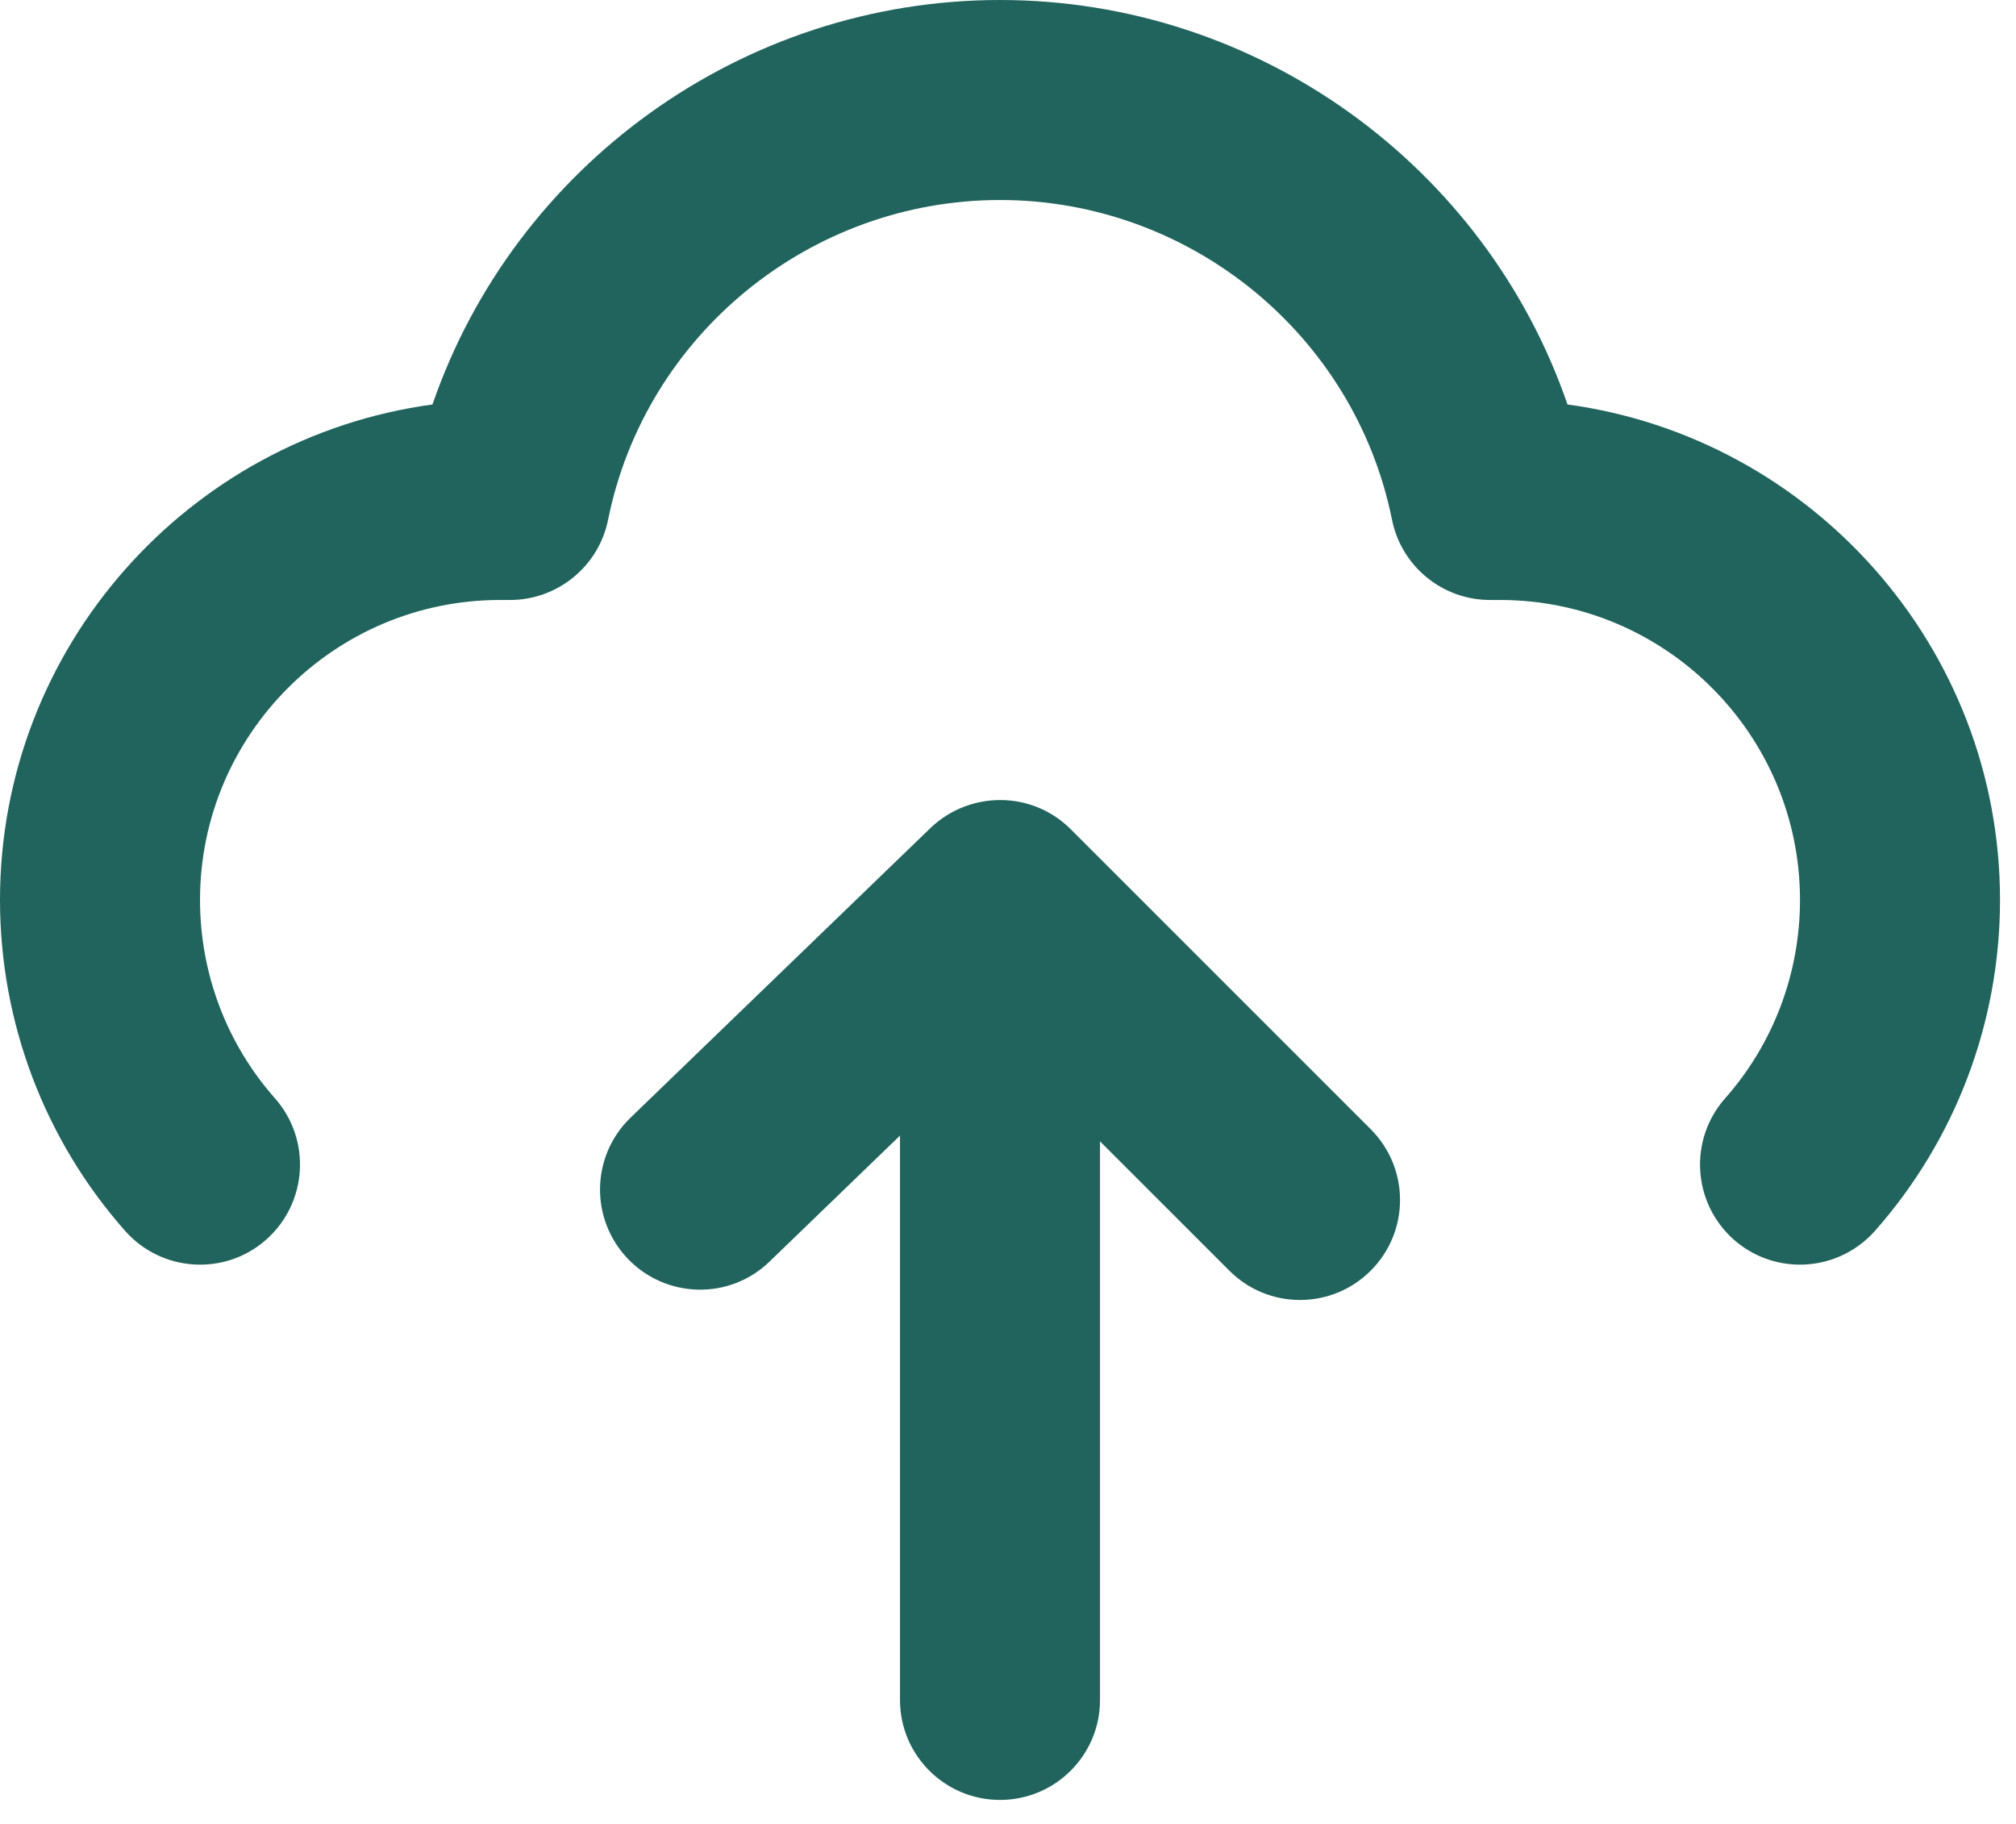
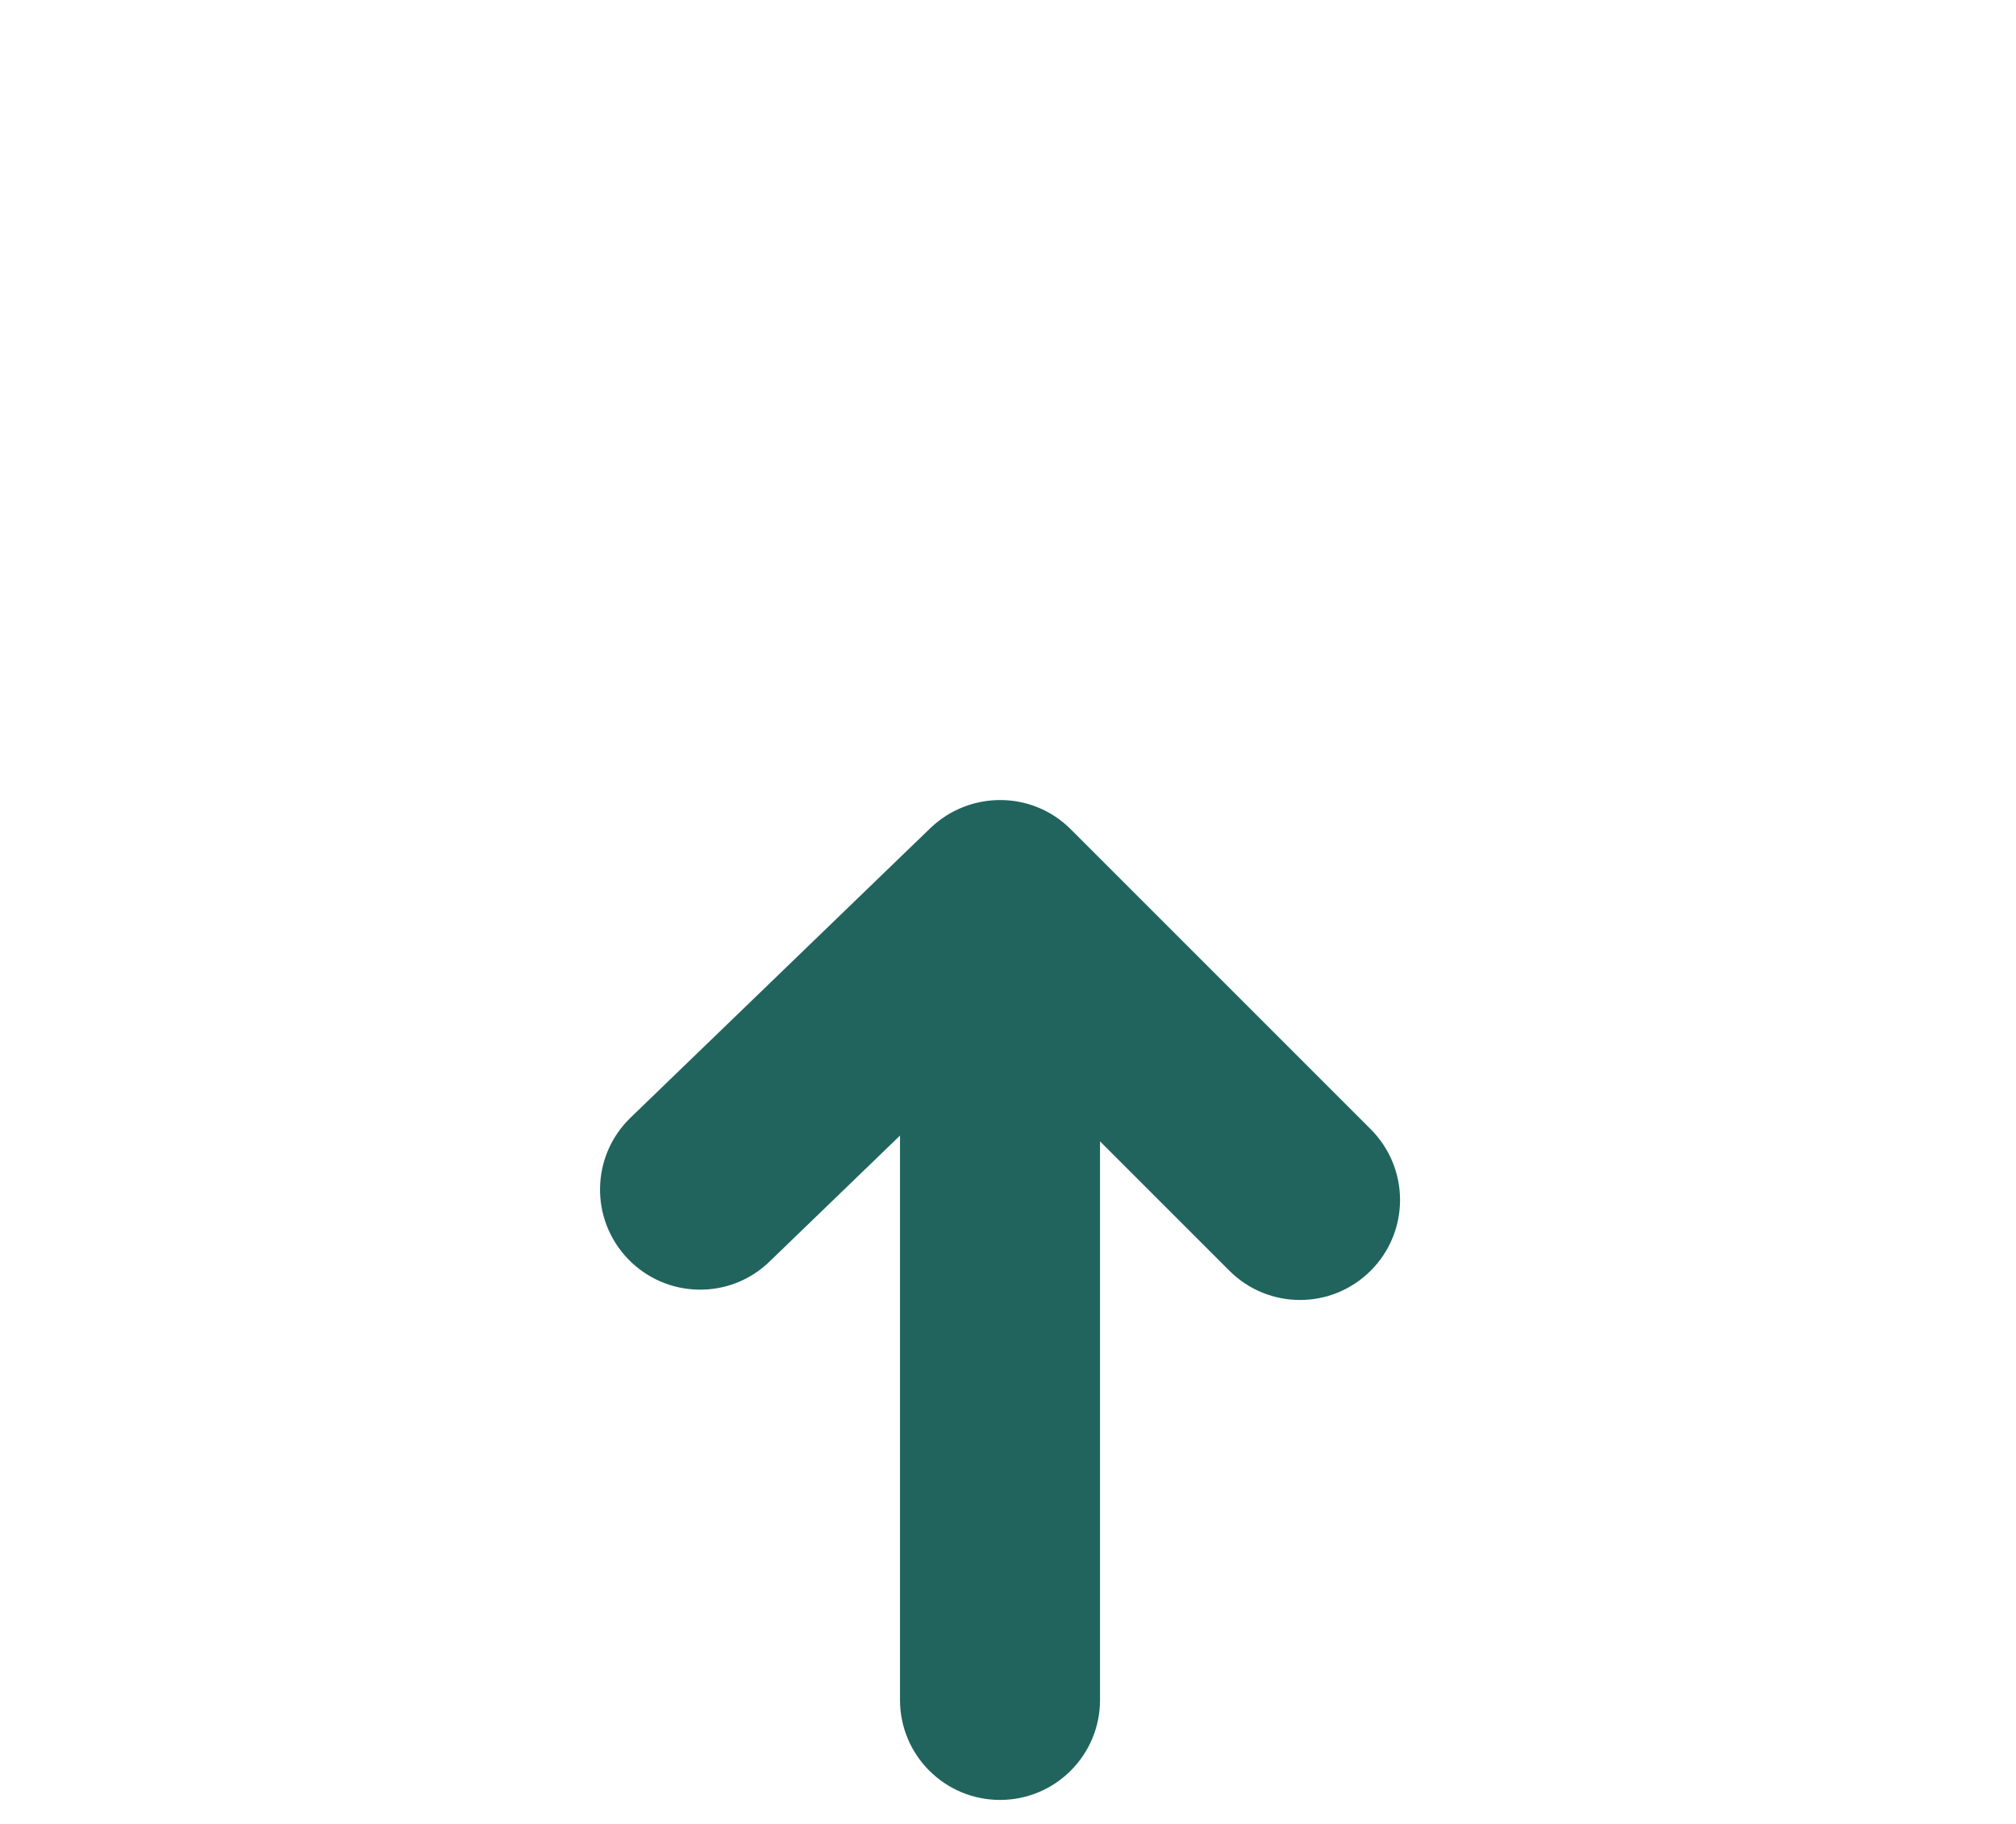
<svg xmlns="http://www.w3.org/2000/svg" width="42" height="38" viewBox="0 0 42 38" fill="none">
  <path fill-rule="evenodd" clip-rule="evenodd" d="M22.307 17.277C21.505 16.473 20.207 16.467 19.386 17.25L13.136 23.286C12.309 24.086 12.286 25.402 13.086 26.232C13.886 27.059 15.205 27.086 16.032 26.284L18.75 23.659V35.417C18.75 36.569 19.684 37.5 20.834 37.5C21.984 37.5 22.917 36.569 22.917 35.417V23.779L25.611 26.473C26.017 26.88 26.55 27.084 27.084 27.084C27.617 27.084 28.151 26.88 28.557 26.473C29.371 25.659 29.371 24.342 28.557 23.527L22.307 17.277Z" fill="#20645d" />
-   <path fill-rule="evenodd" clip-rule="evenodd" d="M32.656 8.427C30.948 3.46 26.21 0 20.833 0C15.458 0 10.721 3.46 9.01 8.427C3.929 9.117 0 13.483 0 18.75C0 21.294 0.925 23.742 2.606 25.644C3.367 26.504 4.683 26.59 5.546 25.827C6.408 25.062 6.49 23.748 5.729 22.883C4.721 21.746 4.167 20.275 4.167 18.75C4.167 15.304 6.971 12.5 10.417 12.5H10.625C11.617 12.5 12.473 11.8 12.669 10.827C13.446 6.969 16.881 4.167 20.833 4.167C24.788 4.167 28.221 6.969 29 10.827C29.196 11.8 30.05 12.5 31.042 12.5H31.25C34.696 12.5 37.5 15.304 37.5 18.75C37.5 20.275 36.946 21.746 35.94 22.883C35.177 23.748 35.26 25.062 36.121 25.827C36.519 26.177 37.01 26.348 37.5 26.348C38.077 26.348 38.65 26.108 39.062 25.644C40.742 23.742 41.667 21.294 41.667 18.75C41.667 13.483 37.737 9.117 32.656 8.427Z" fill="#20645d" />
</svg>